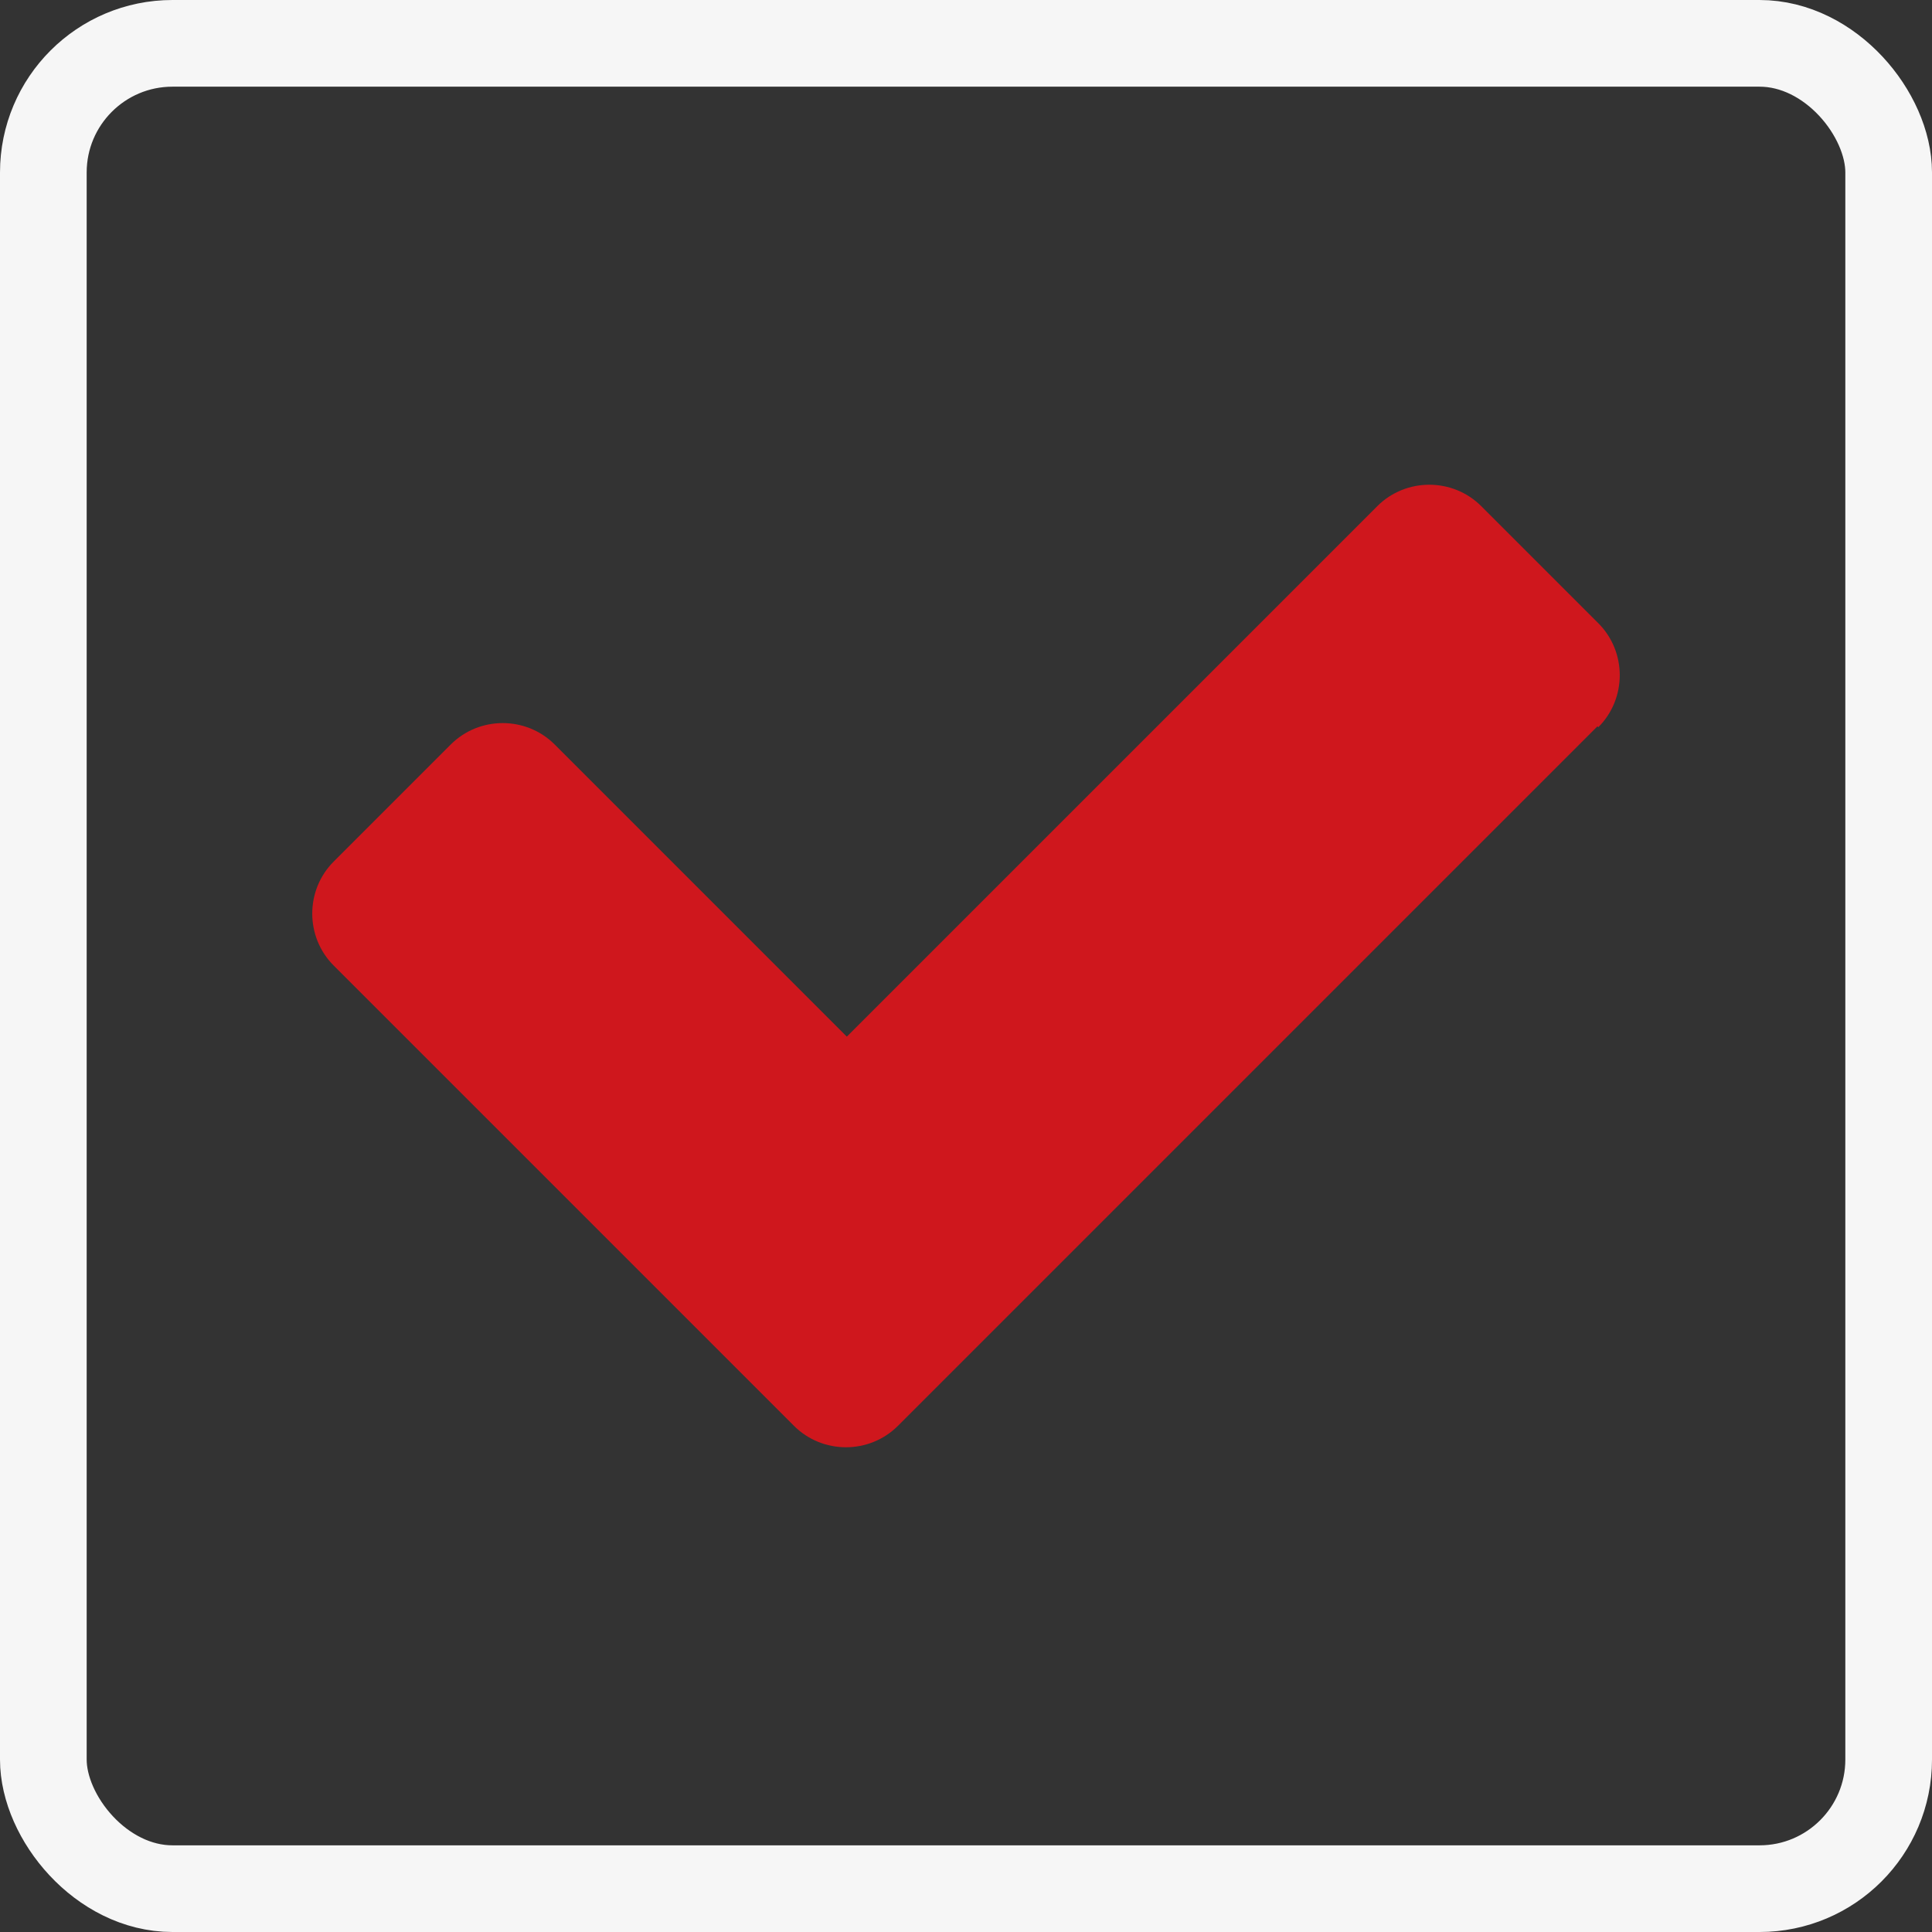
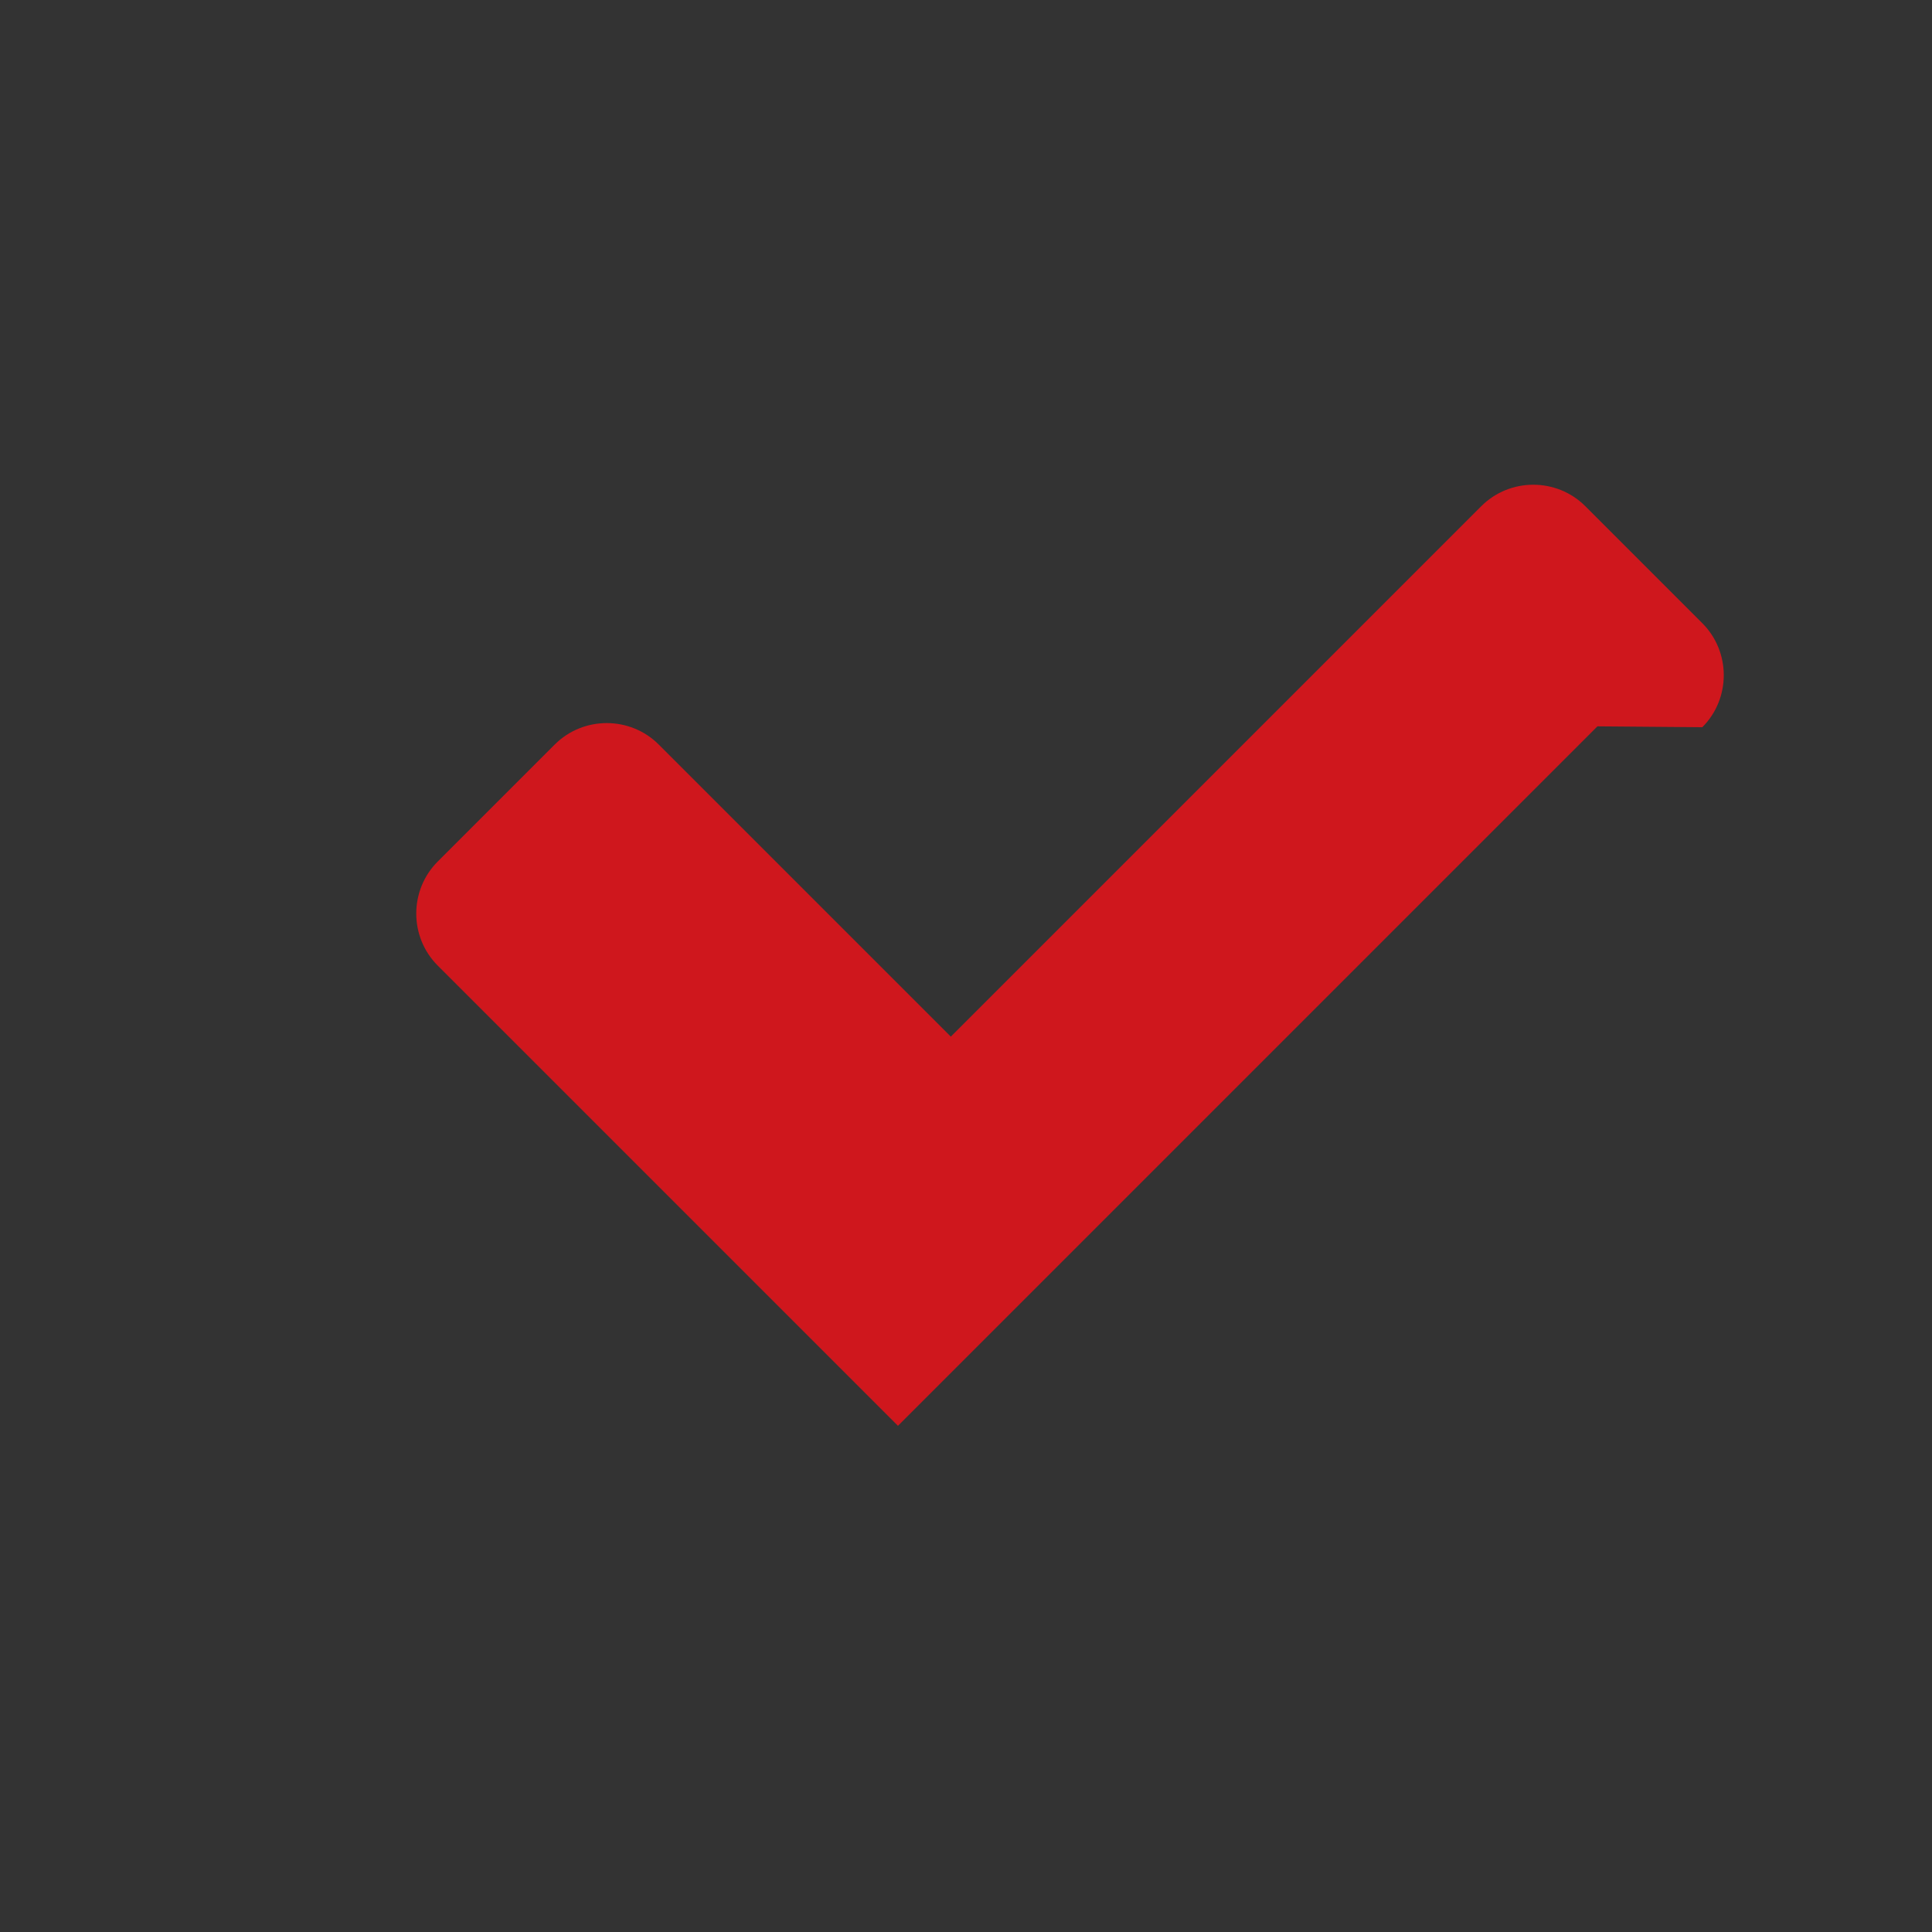
<svg xmlns="http://www.w3.org/2000/svg" id="_Слой_1" data-name="Слой 1" viewBox="0 0 22.29 22.29">
  <rect x="0" y="0" width="22.29" height="22.29" fill="#333333" stroke="none" />
  <defs>
    <style> .cls-1 { fill: none; stroke: #f6f6f6; stroke-miterlimit: 10; } .cls-2 { fill: #cf171d; stroke-width: 0px; } </style>
  </defs>
-   <rect class="cls-1" x=".5" y=".5" width="21.29" height="21.29" rx="1.49" ry="1.49" />
-   <path class="cls-2" d="m18.43,8.38l-8.07,8.07c-.33.33-.87.33-1.2,0l-5.31-5.31c-.33-.33-.33-.87,0-1.2l1.35-1.35c.33-.33.87-.33,1.2,0l3.37,3.37,6.12-6.12c.33-.33.87-.33,1.2,0l1.35,1.35c.33.33.33.87,0,1.2Z" />
+   <path class="cls-2" d="m18.43,8.38l-8.07,8.07l-5.31-5.31c-.33-.33-.33-.87,0-1.2l1.35-1.35c.33-.33.87-.33,1.2,0l3.37,3.37,6.12-6.12c.33-.33.87-.33,1.2,0l1.35,1.35c.33.33.33.87,0,1.2Z" />
</svg>